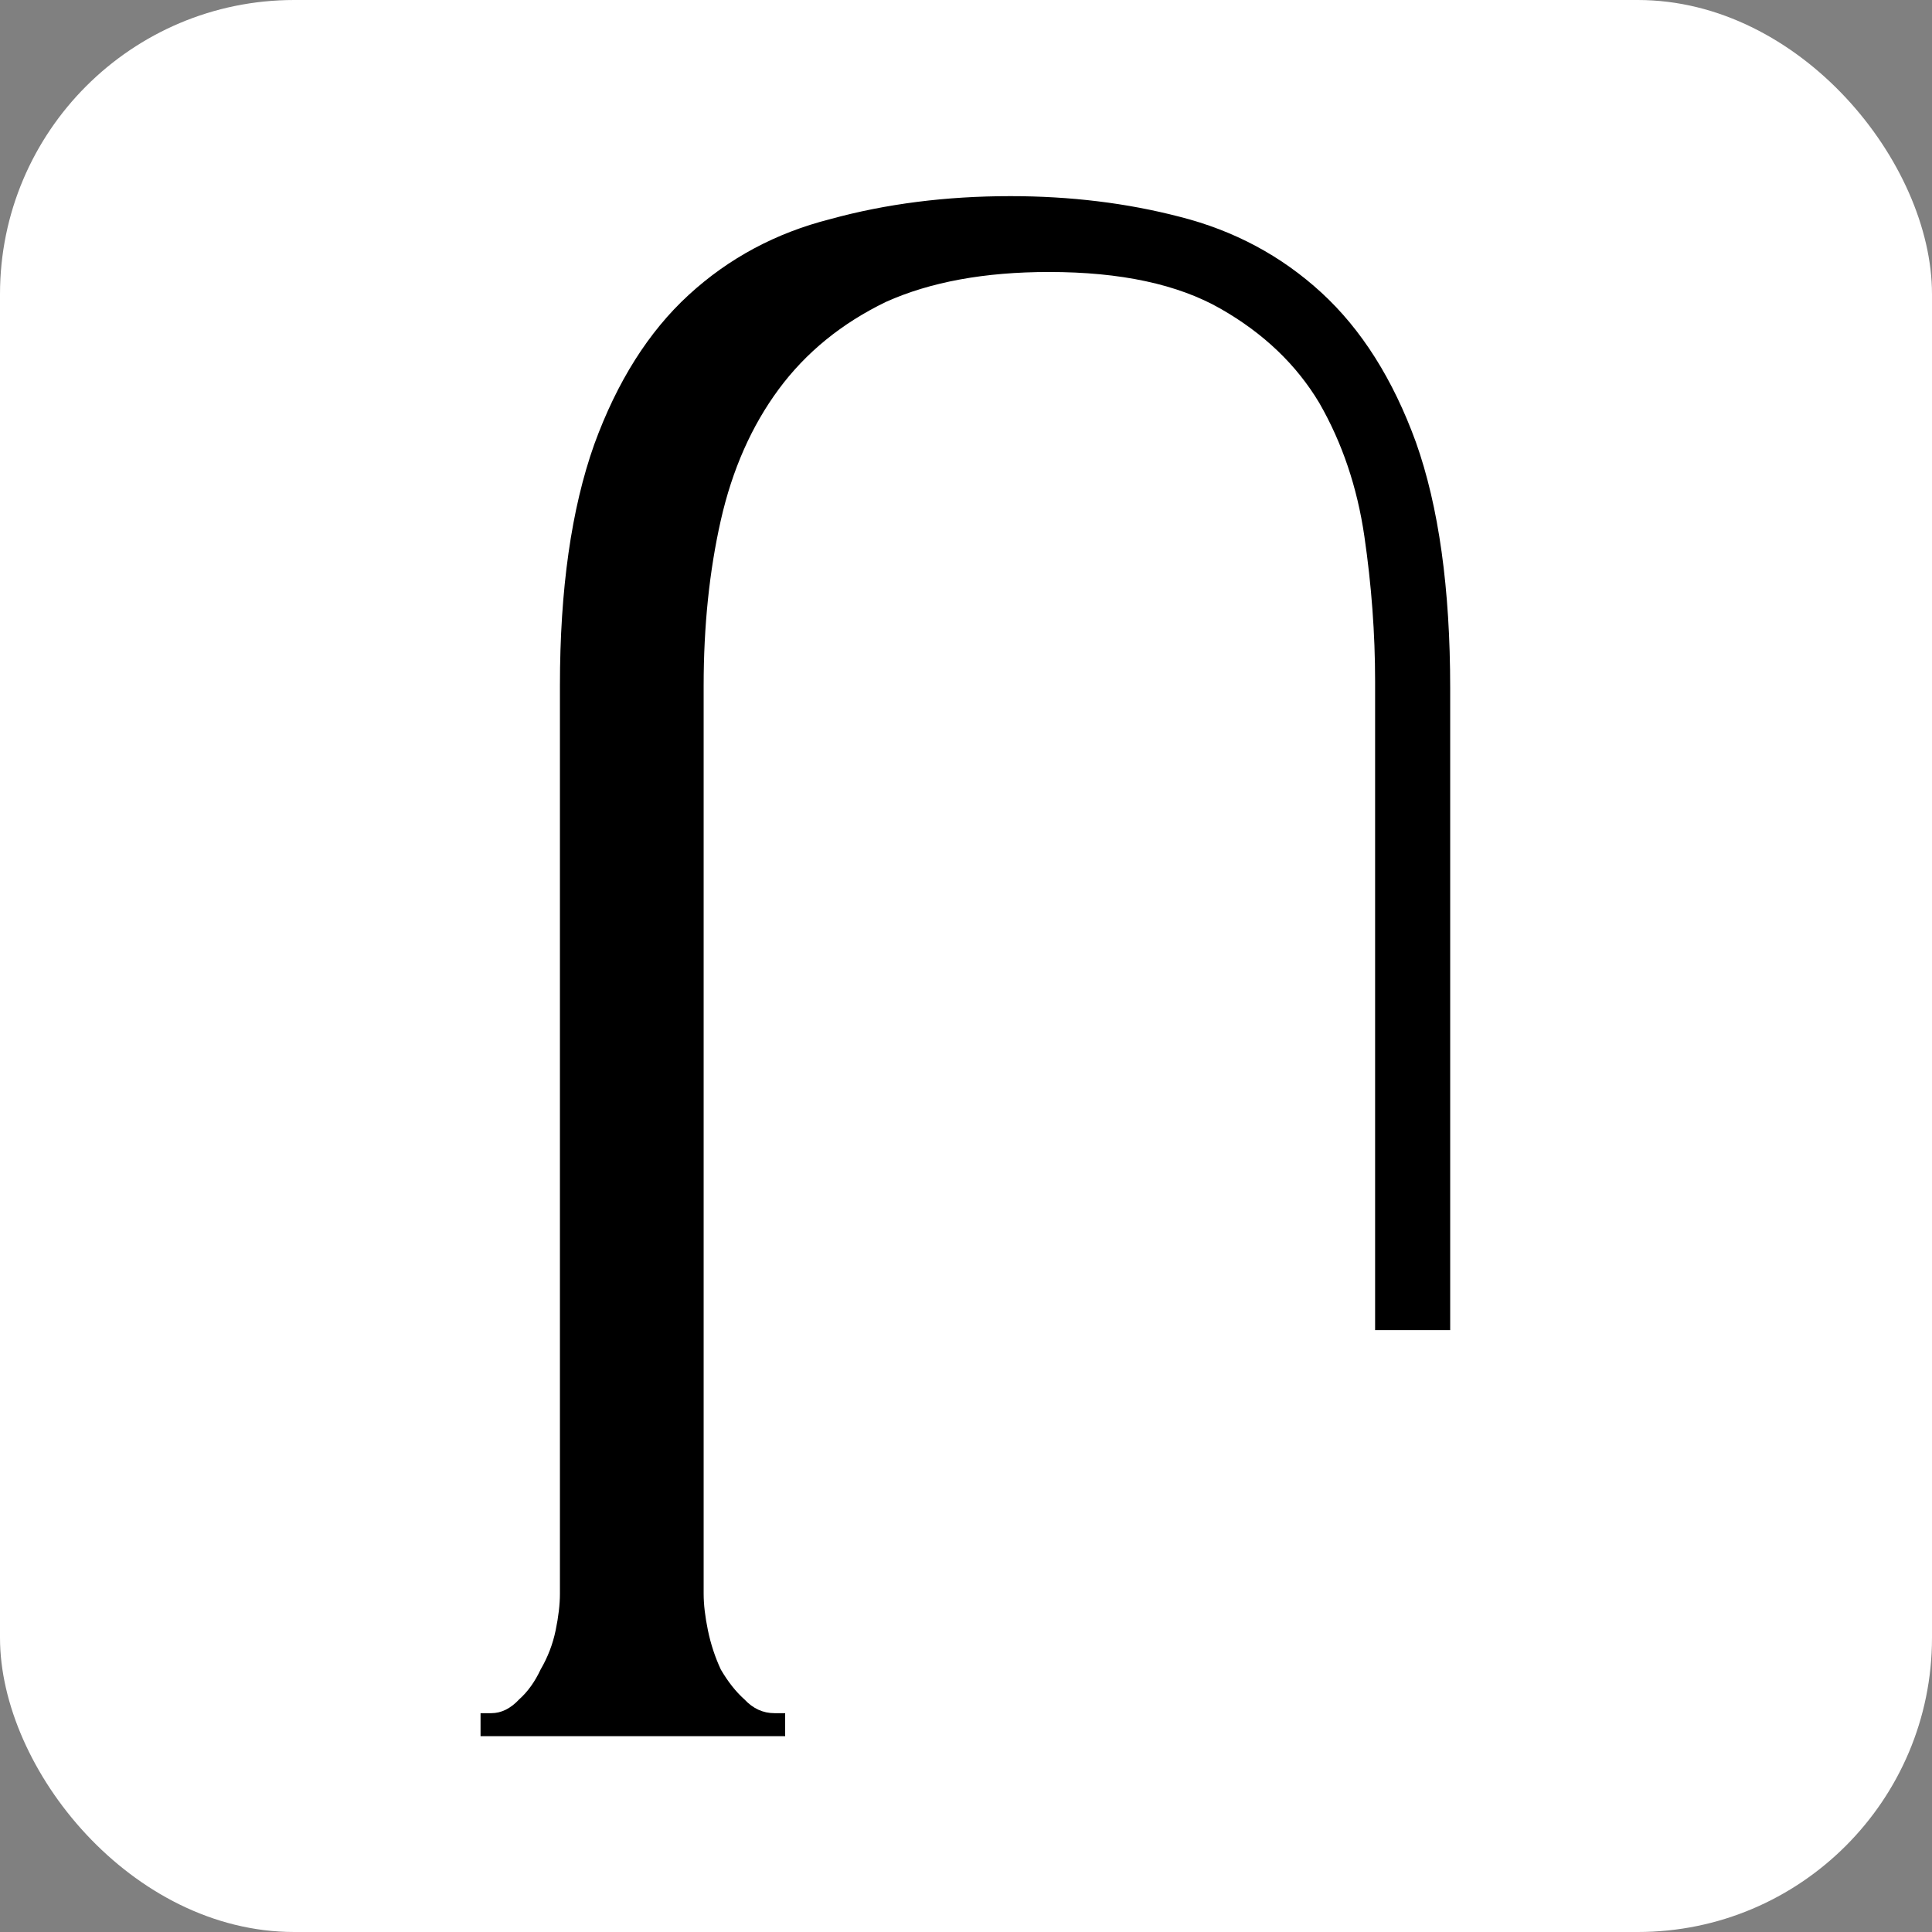
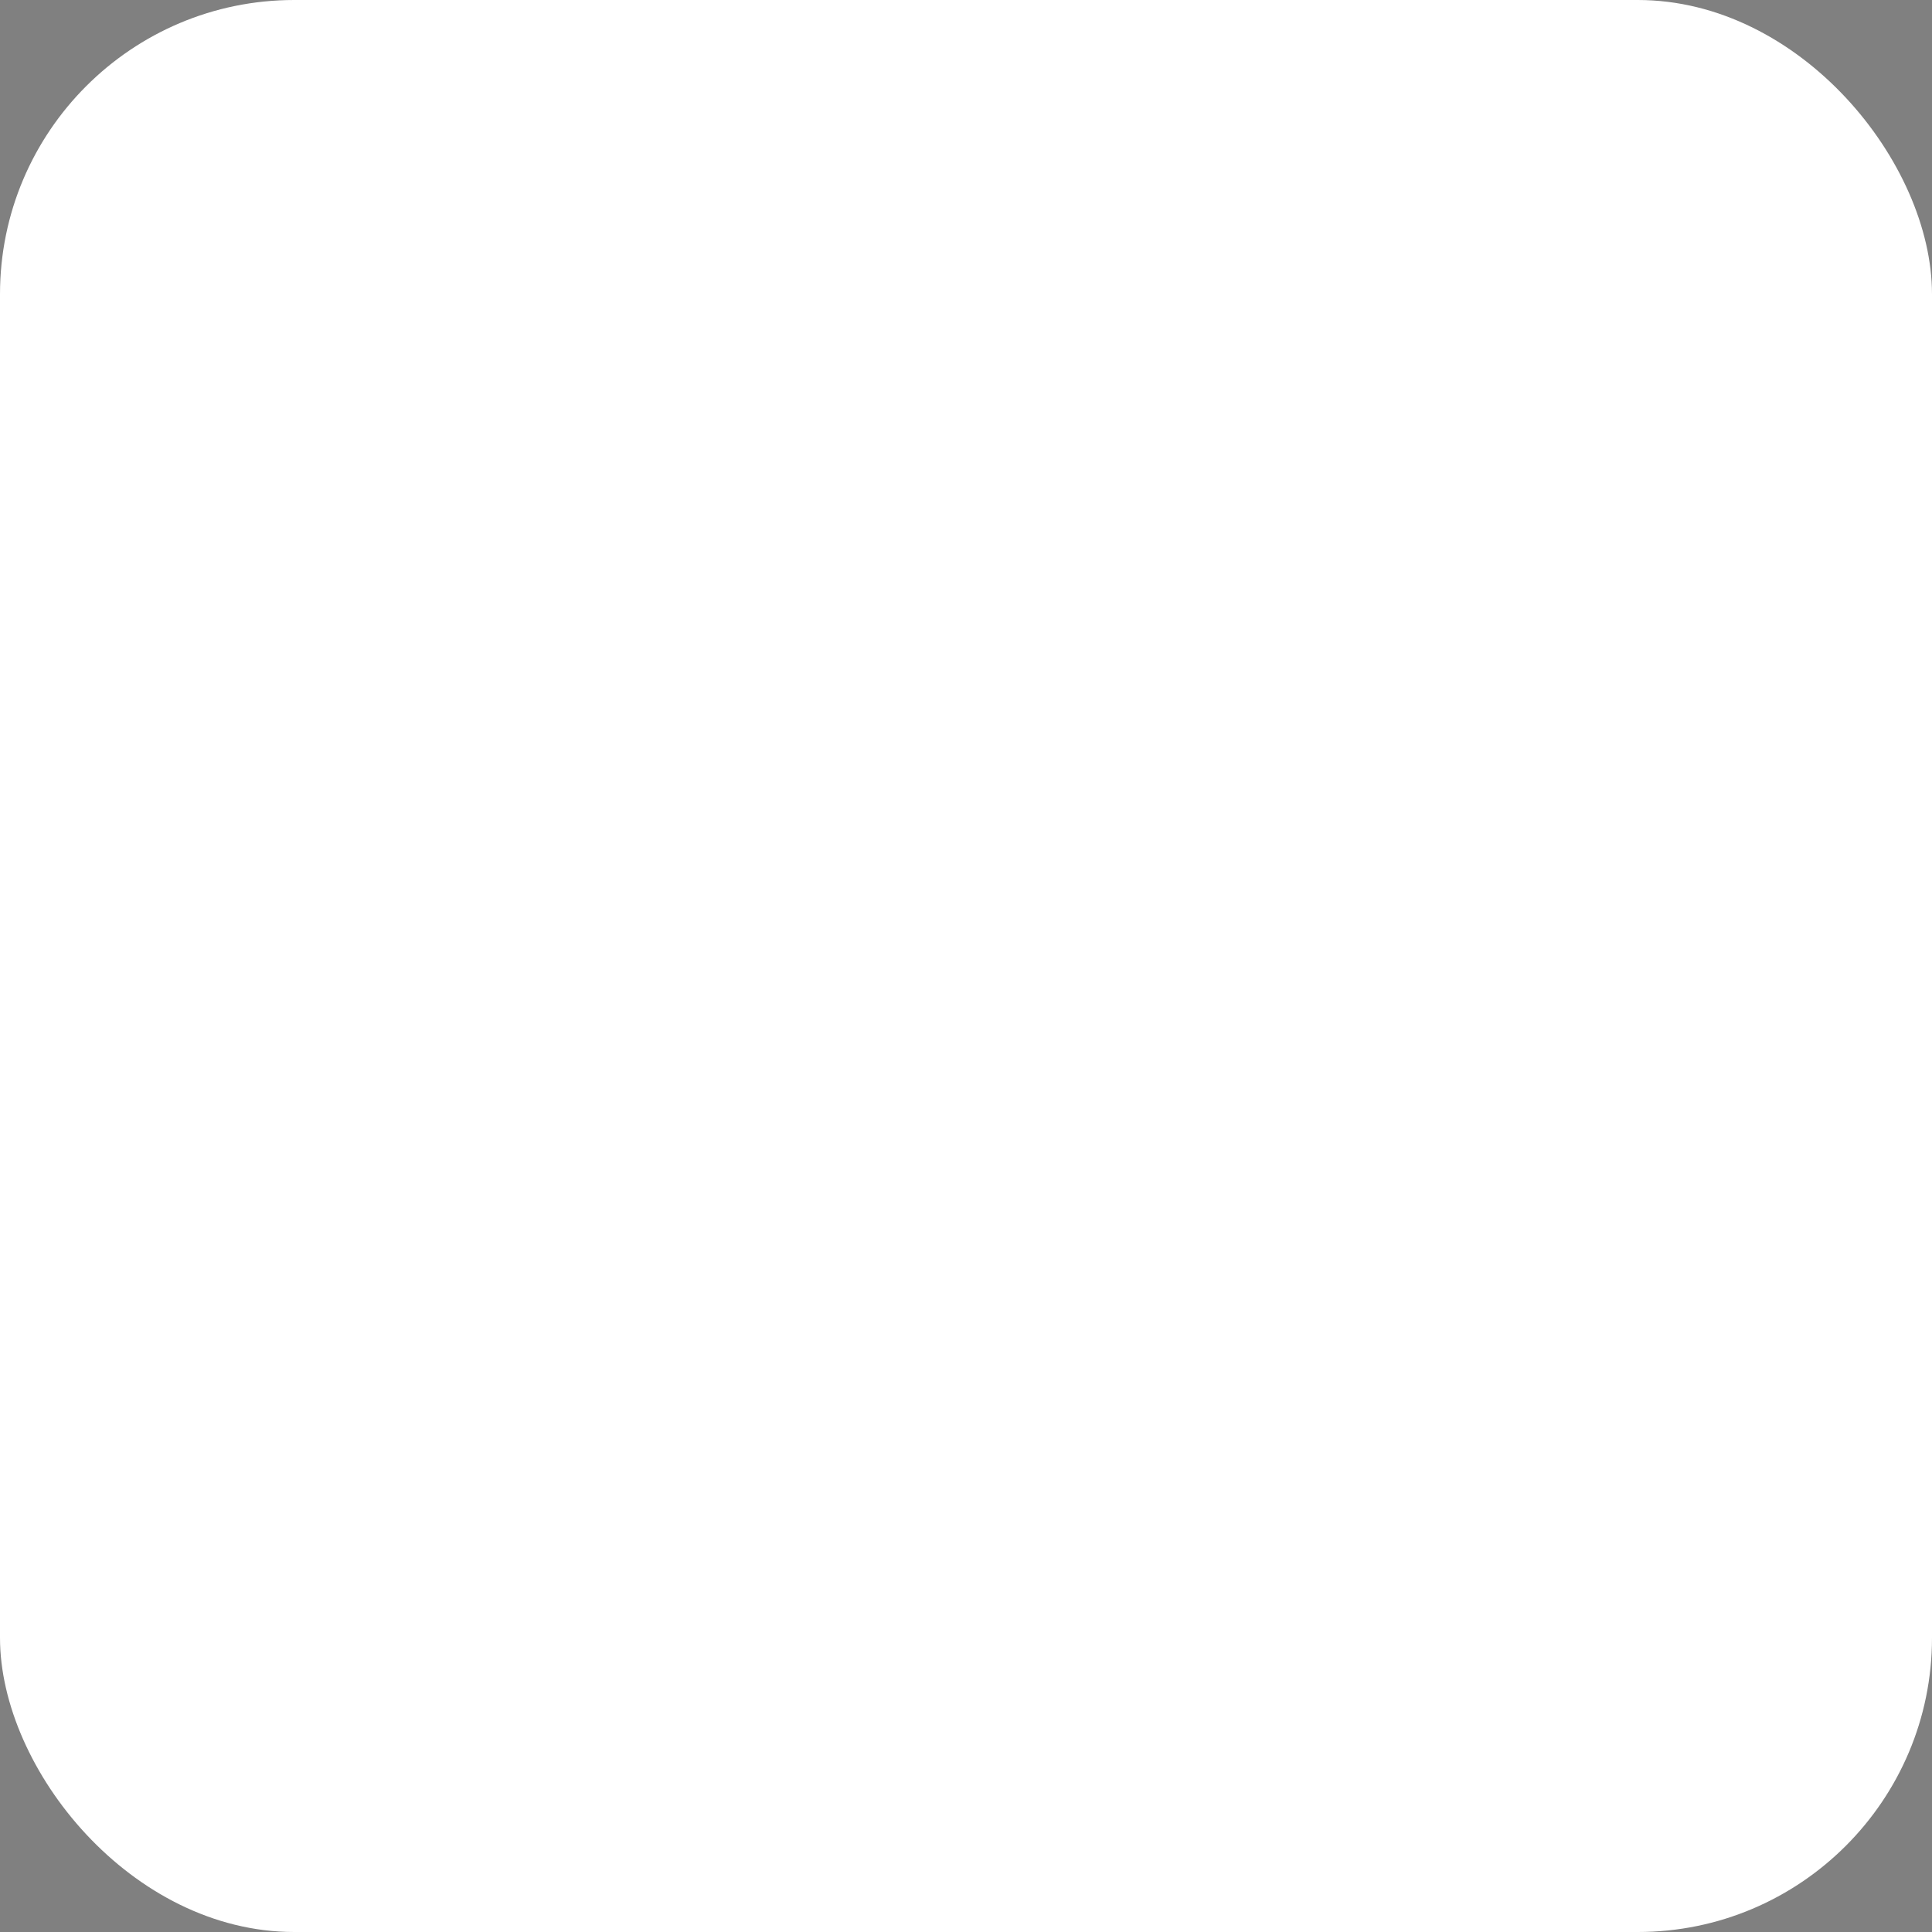
<svg xmlns="http://www.w3.org/2000/svg" width="197" height="197" viewBox="0 0 197 197" fill="none">
  <rect x="0" y="0" width="197" height="197" fill="#808080" stroke="none" />
  <rect width="197" height="197" rx="30" fill="white" />
-   <path d="M103.029 20C109.154 20 114.914 20.703 120.31 22.109C125.851 23.516 130.663 26.094 134.746 29.844C138.829 33.594 142.038 38.672 144.371 45.078C146.704 51.641 147.871 60 147.871 70.156V135.626H140.215V69.453C140.215 64.609 139.85 59.687 139.121 54.688C138.392 49.687 136.861 45.156 134.528 41.094C132.195 37.187 128.841 33.984 124.466 31.484C120.091 28.984 114.258 27.734 106.967 27.734C100.405 27.734 94.863 28.75 90.342 30.781C85.822 32.968 82.176 35.938 79.405 39.688C76.635 43.438 74.666 47.891 73.499 53.047C72.333 58.203 71.749 63.828 71.749 69.922V162.499C71.749 163.592 71.895 164.843 72.186 166.249C72.478 167.655 72.916 168.983 73.499 170.233C74.228 171.483 75.03 172.499 75.905 173.28C76.78 174.218 77.801 174.687 78.968 174.687H80.061V177.03H49V174.687H50.094C51.115 174.687 52.062 174.218 52.938 173.28C53.812 172.499 54.542 171.483 55.125 170.233C55.854 168.983 56.365 167.655 56.656 166.249C56.948 164.843 57.094 163.592 57.094 162.499V69.922C57.094 60.078 58.261 51.875 60.594 45.312C62.927 38.906 66.135 33.828 70.218 30.078C74.301 26.328 79.114 23.75 84.655 22.344C90.342 20.781 96.467 20 103.029 20Z" fill="black" />
</svg>